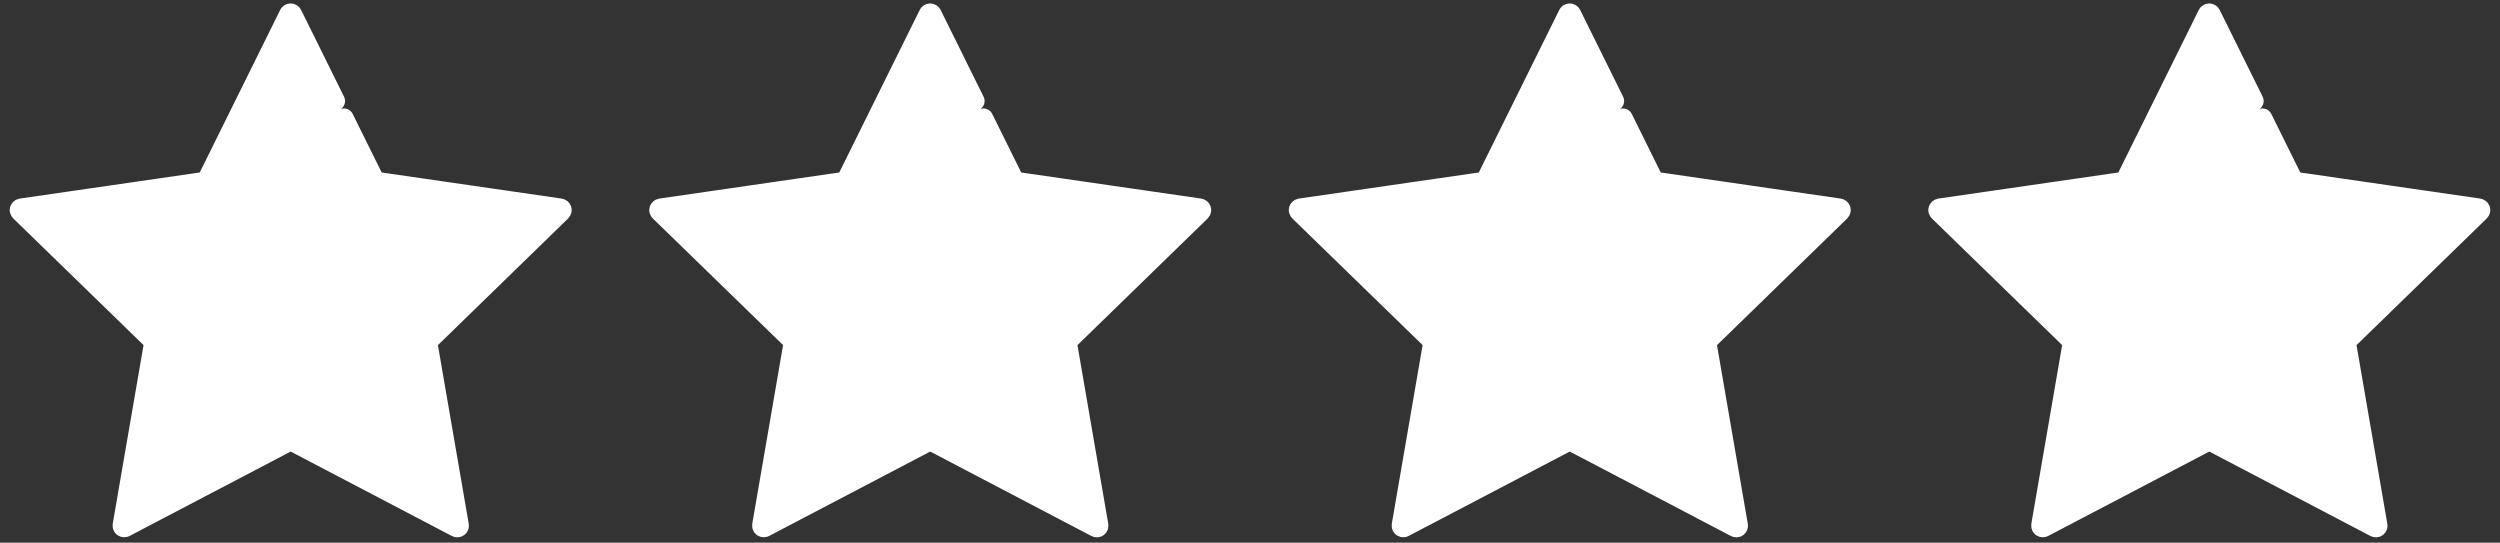
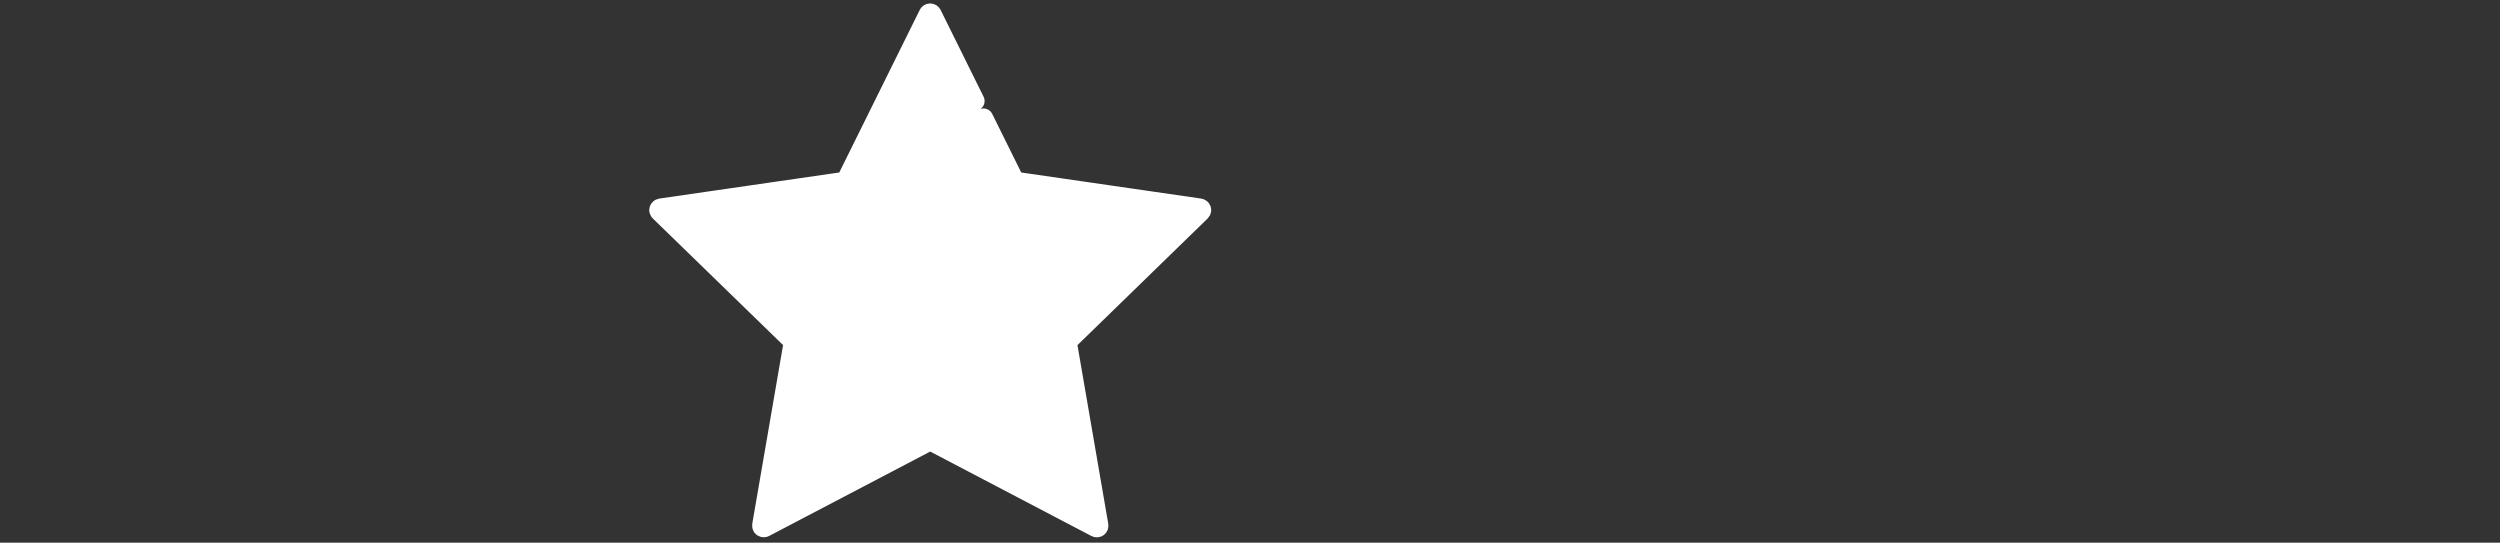
<svg xmlns="http://www.w3.org/2000/svg" width="129" height="28" viewBox="0 0 129 28" fill="none">
  <rect x="0" y="0" width="129" height="28" fill="#333333" stroke="none" />
-   <path d="M17.749 6.097L19.282 9.193C19.333 9.297 19.432 9.369 19.547 9.384L28.915 10.742C28.952 10.748 28.983 10.774 28.995 10.809C29.007 10.845 28.997 10.884 28.97 10.911L22.192 17.505C22.109 17.585 22.071 17.701 22.09 17.815L23.693 27.111C23.701 27.148 23.685 27.187 23.654 27.209C23.622 27.232 23.58 27.233 23.547 27.214L15.163 22.822C15.061 22.768 14.938 22.768 14.835 22.822L6.456 27.212C6.423 27.231 6.382 27.228 6.35 27.206C6.319 27.184 6.304 27.147 6.31 27.109L7.913 17.814C7.933 17.7 7.895 17.584 7.812 17.503L1.03 10.911C1.003 10.884 0.993 10.845 1.005 10.809C1.017 10.774 1.048 10.748 1.085 10.742L10.454 9.384C10.569 9.369 10.669 9.297 10.719 9.193L14.908 0.731C14.925 0.697 14.959 0.676 14.997 0.676C15.035 0.676 15.069 0.697 15.086 0.731L17.305 5.213" fill="white" stroke="white" stroke-linecap="round" stroke-linejoin="round" />
  <path d="M50.749 6.097L52.282 9.193C52.333 9.297 52.432 9.369 52.547 9.384L61.915 10.742C61.952 10.748 61.983 10.774 61.995 10.809C62.007 10.845 61.997 10.884 61.97 10.911L55.192 17.505C55.109 17.585 55.071 17.701 55.09 17.815L56.693 27.111C56.7 27.148 56.685 27.187 56.654 27.209C56.622 27.232 56.58 27.233 56.547 27.214L48.163 22.822C48.061 22.768 47.938 22.768 47.835 22.822L39.456 27.212C39.423 27.231 39.382 27.228 39.35 27.206C39.319 27.184 39.304 27.147 39.31 27.109L40.913 17.814C40.933 17.7 40.895 17.584 40.812 17.503L34.03 10.911C34.003 10.884 33.993 10.845 34.005 10.809C34.017 10.774 34.048 10.748 34.085 10.742L43.454 9.384C43.569 9.369 43.669 9.297 43.719 9.193L47.908 0.731C47.925 0.697 47.959 0.676 47.997 0.676C48.035 0.676 48.069 0.697 48.086 0.731L50.305 5.213" fill="white" stroke="white" stroke-linecap="round" stroke-linejoin="round" />
-   <path d="M83.749 6.097L85.282 9.193C85.333 9.297 85.432 9.369 85.547 9.384L94.915 10.742C94.952 10.748 94.983 10.774 94.995 10.809C95.007 10.845 94.997 10.884 94.97 10.911L88.192 17.505C88.109 17.585 88.071 17.701 88.09 17.815L89.693 27.111C89.701 27.148 89.685 27.187 89.654 27.209C89.622 27.232 89.58 27.233 89.547 27.214L81.163 22.822C81.061 22.768 80.938 22.768 80.835 22.822L72.456 27.212C72.423 27.231 72.382 27.228 72.35 27.206C72.319 27.184 72.304 27.147 72.31 27.109L73.913 17.814C73.933 17.7 73.895 17.584 73.812 17.503L67.03 10.911C67.003 10.884 66.993 10.845 67.005 10.809C67.017 10.774 67.048 10.748 67.085 10.742L76.454 9.384C76.569 9.369 76.669 9.297 76.719 9.193L80.908 0.731C80.925 0.697 80.959 0.676 80.997 0.676C81.035 0.676 81.069 0.697 81.086 0.731L83.305 5.213" fill="white" stroke="white" stroke-linecap="round" stroke-linejoin="round" />
-   <path d="M116.749 6.097L118.282 9.193C118.333 9.297 118.432 9.369 118.547 9.384L127.915 10.742C127.952 10.748 127.983 10.774 127.995 10.809C128.007 10.845 127.997 10.884 127.97 10.911L121.192 17.505C121.109 17.585 121.071 17.701 121.09 17.815L122.693 27.111C122.701 27.148 122.685 27.187 122.654 27.209C122.622 27.232 122.58 27.233 122.547 27.214L114.163 22.822C114.061 22.768 113.938 22.768 113.835 22.822L105.456 27.212C105.423 27.231 105.382 27.228 105.35 27.206C105.319 27.184 105.304 27.147 105.31 27.109L106.913 17.814C106.933 17.7 106.895 17.584 106.812 17.503L100.03 10.911C100.003 10.884 99.993 10.845 100.005 10.809C100.017 10.774 100.048 10.748 100.085 10.742L109.454 9.384C109.569 9.369 109.669 9.297 109.719 9.193L113.908 0.731C113.925 0.697 113.959 0.676 113.997 0.676C114.035 0.676 114.069 0.697 114.086 0.731L116.305 5.213" fill="white" stroke="white" stroke-linecap="round" stroke-linejoin="round" />
</svg>